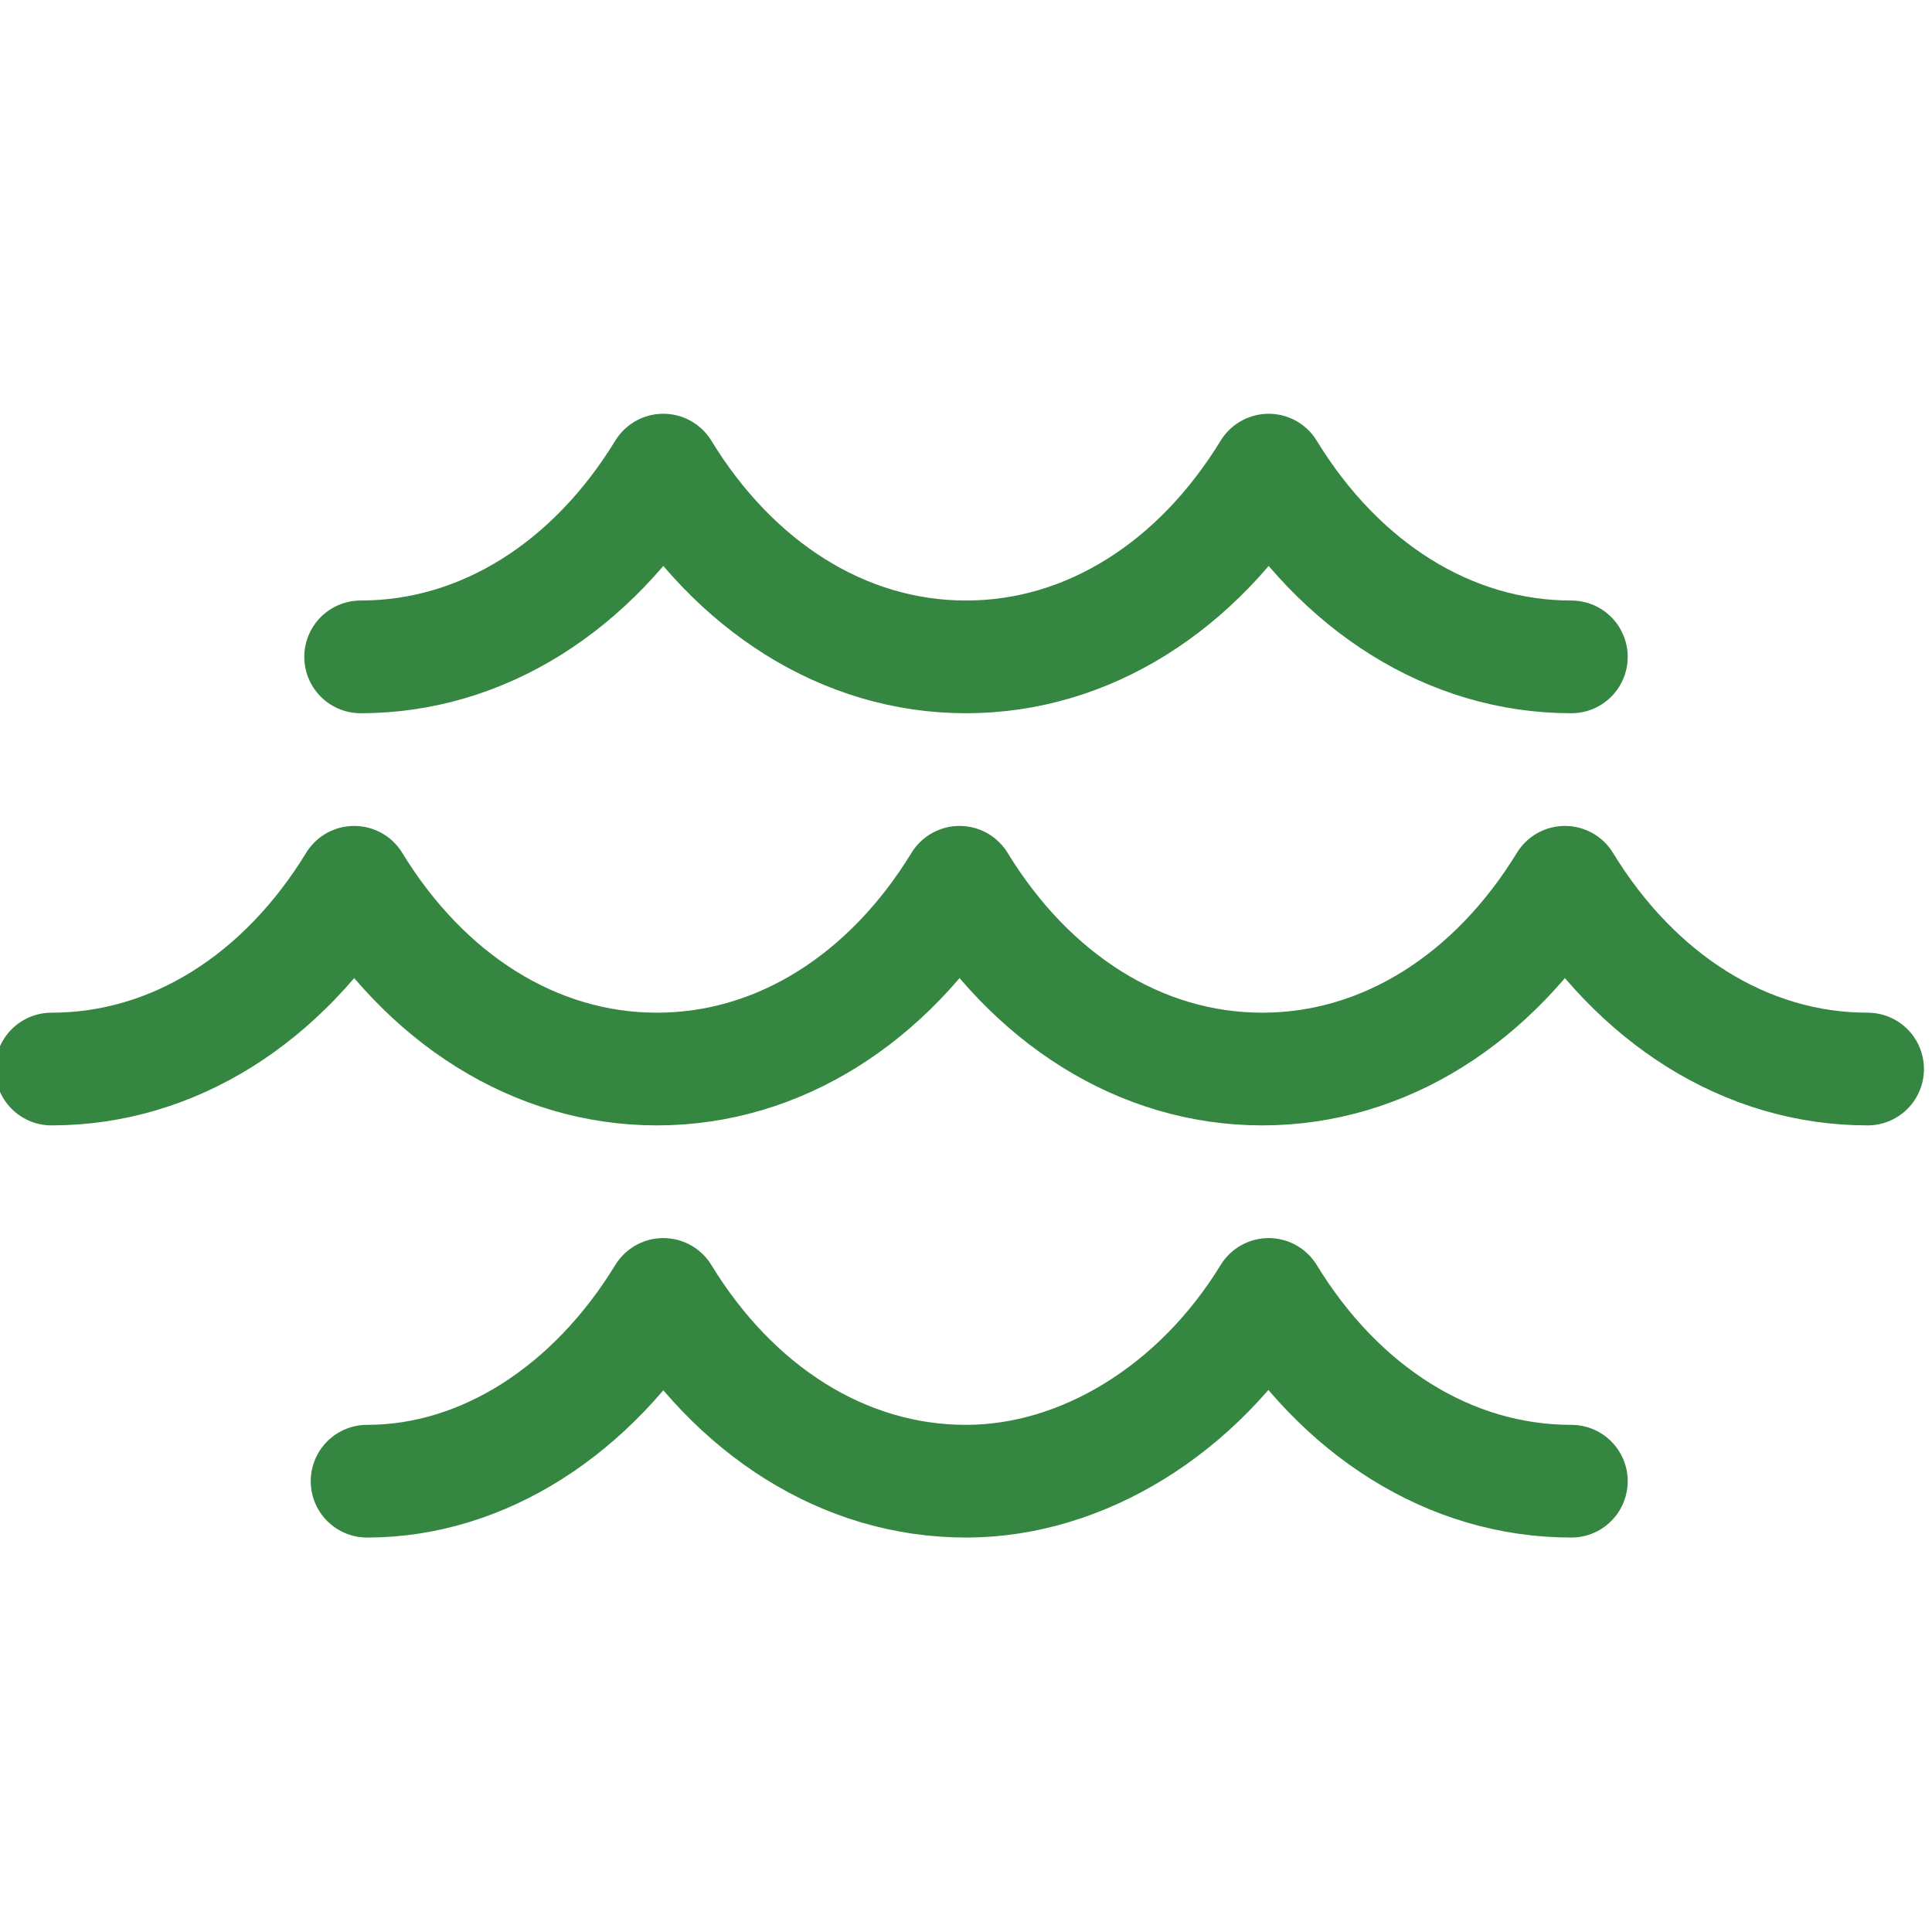
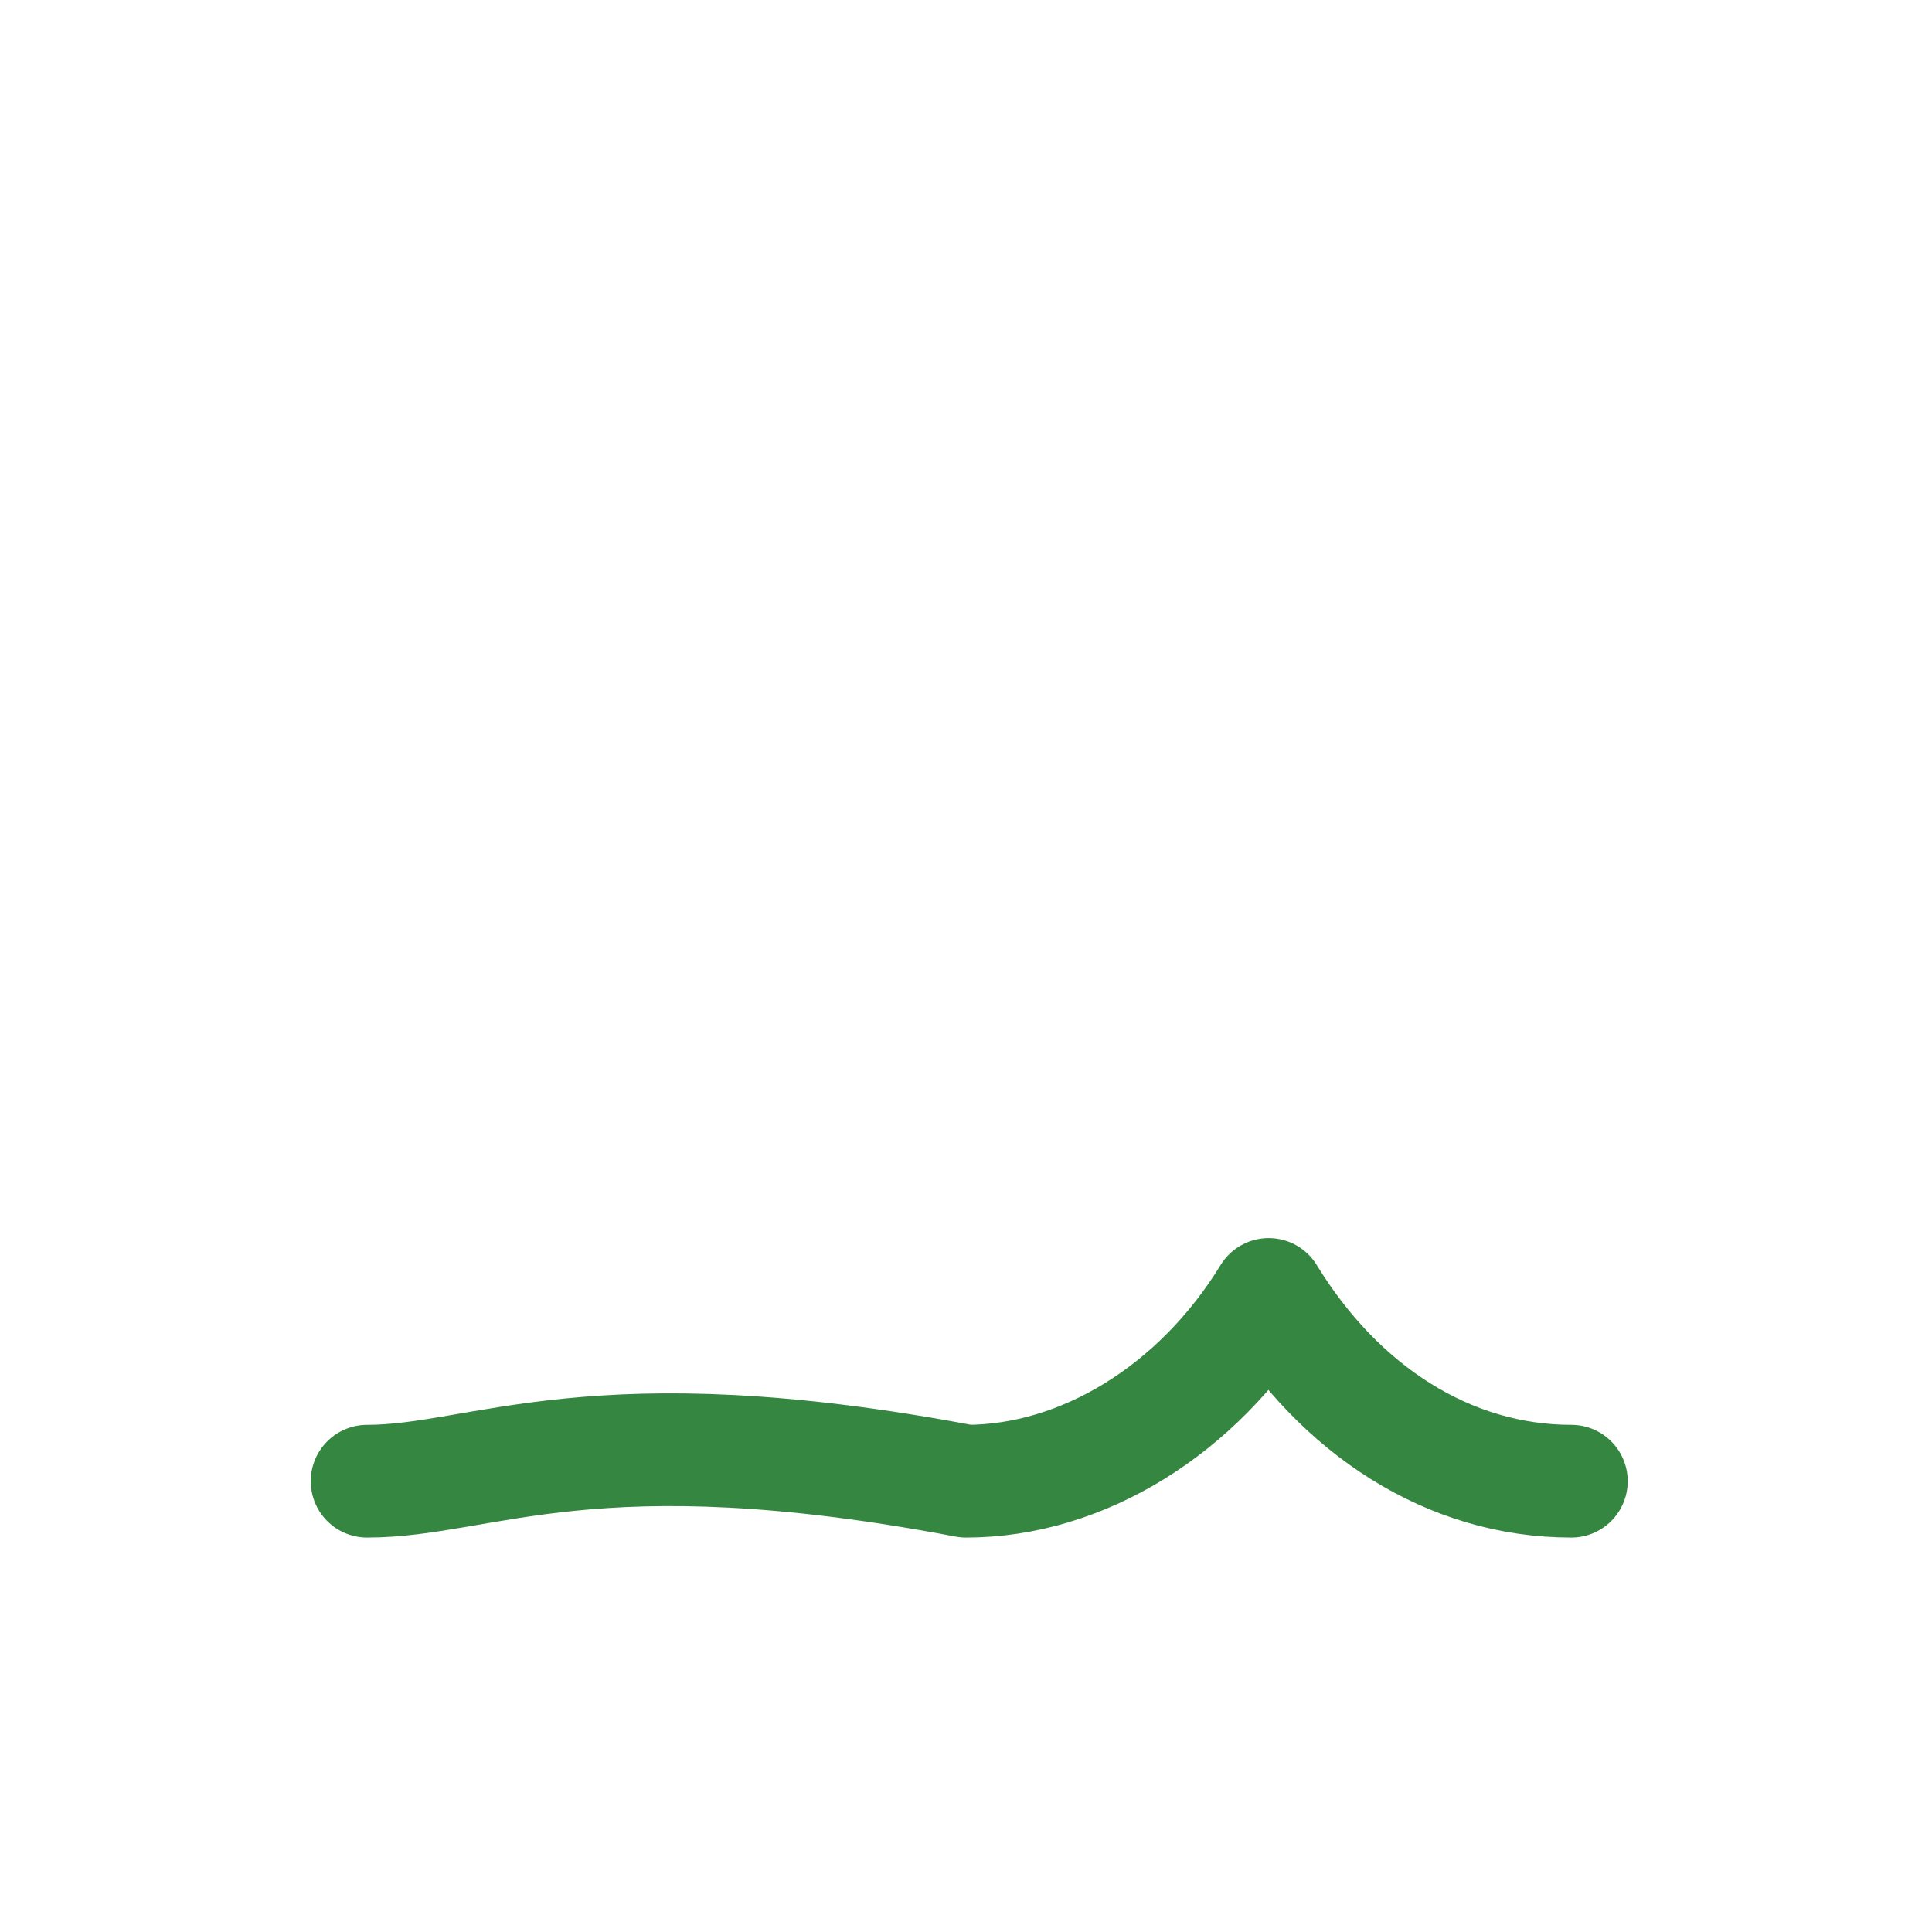
<svg xmlns="http://www.w3.org/2000/svg" version="1.1" id="Layer_1" x="0px" y="0px" viewBox="0 0 30 30" style="enable-background:new 0 0 30 30;" xml:space="preserve">
  <style type="text/css">
	.st0{fill:none;stroke:#358640;stroke-width:1.75;stroke-linecap:round;stroke-linejoin:round;}
</style>
  <g>
-     <path class="st0" d="M29,16.6c-1.9,0-3.6-1.1-4.7-2.9c-1.1,1.8-2.8,2.9-4.7,2.9c-1.9,0-3.6-1.1-4.7-2.9c-1.1,1.8-2.8,2.9-4.7,2.9   c-1.9,0-3.6-1.1-4.7-2.9c-1.1,1.8-2.8,2.9-4.7,2.9" />
-     <path class="st0" d="M24.4,10.2c-1.9,0-3.6-1.1-4.7-2.9c-1.1,1.8-2.8,2.9-4.7,2.9c-1.9,0-3.6-1.1-4.7-2.9c-1.1,1.8-2.8,2.9-4.7,2.9   " />
-     <path class="st0" d="M24.4,23c-1.9,0-3.6-1.1-4.7-2.9C18.6,21.9,16.8,23,15,23c-1.9,0-3.6-1.1-4.7-2.9C9.2,21.9,7.5,23,5.7,23" />
+     <path class="st0" d="M24.4,23c-1.9,0-3.6-1.1-4.7-2.9C18.6,21.9,16.8,23,15,23C9.2,21.9,7.5,23,5.7,23" />
  </g>
</svg>